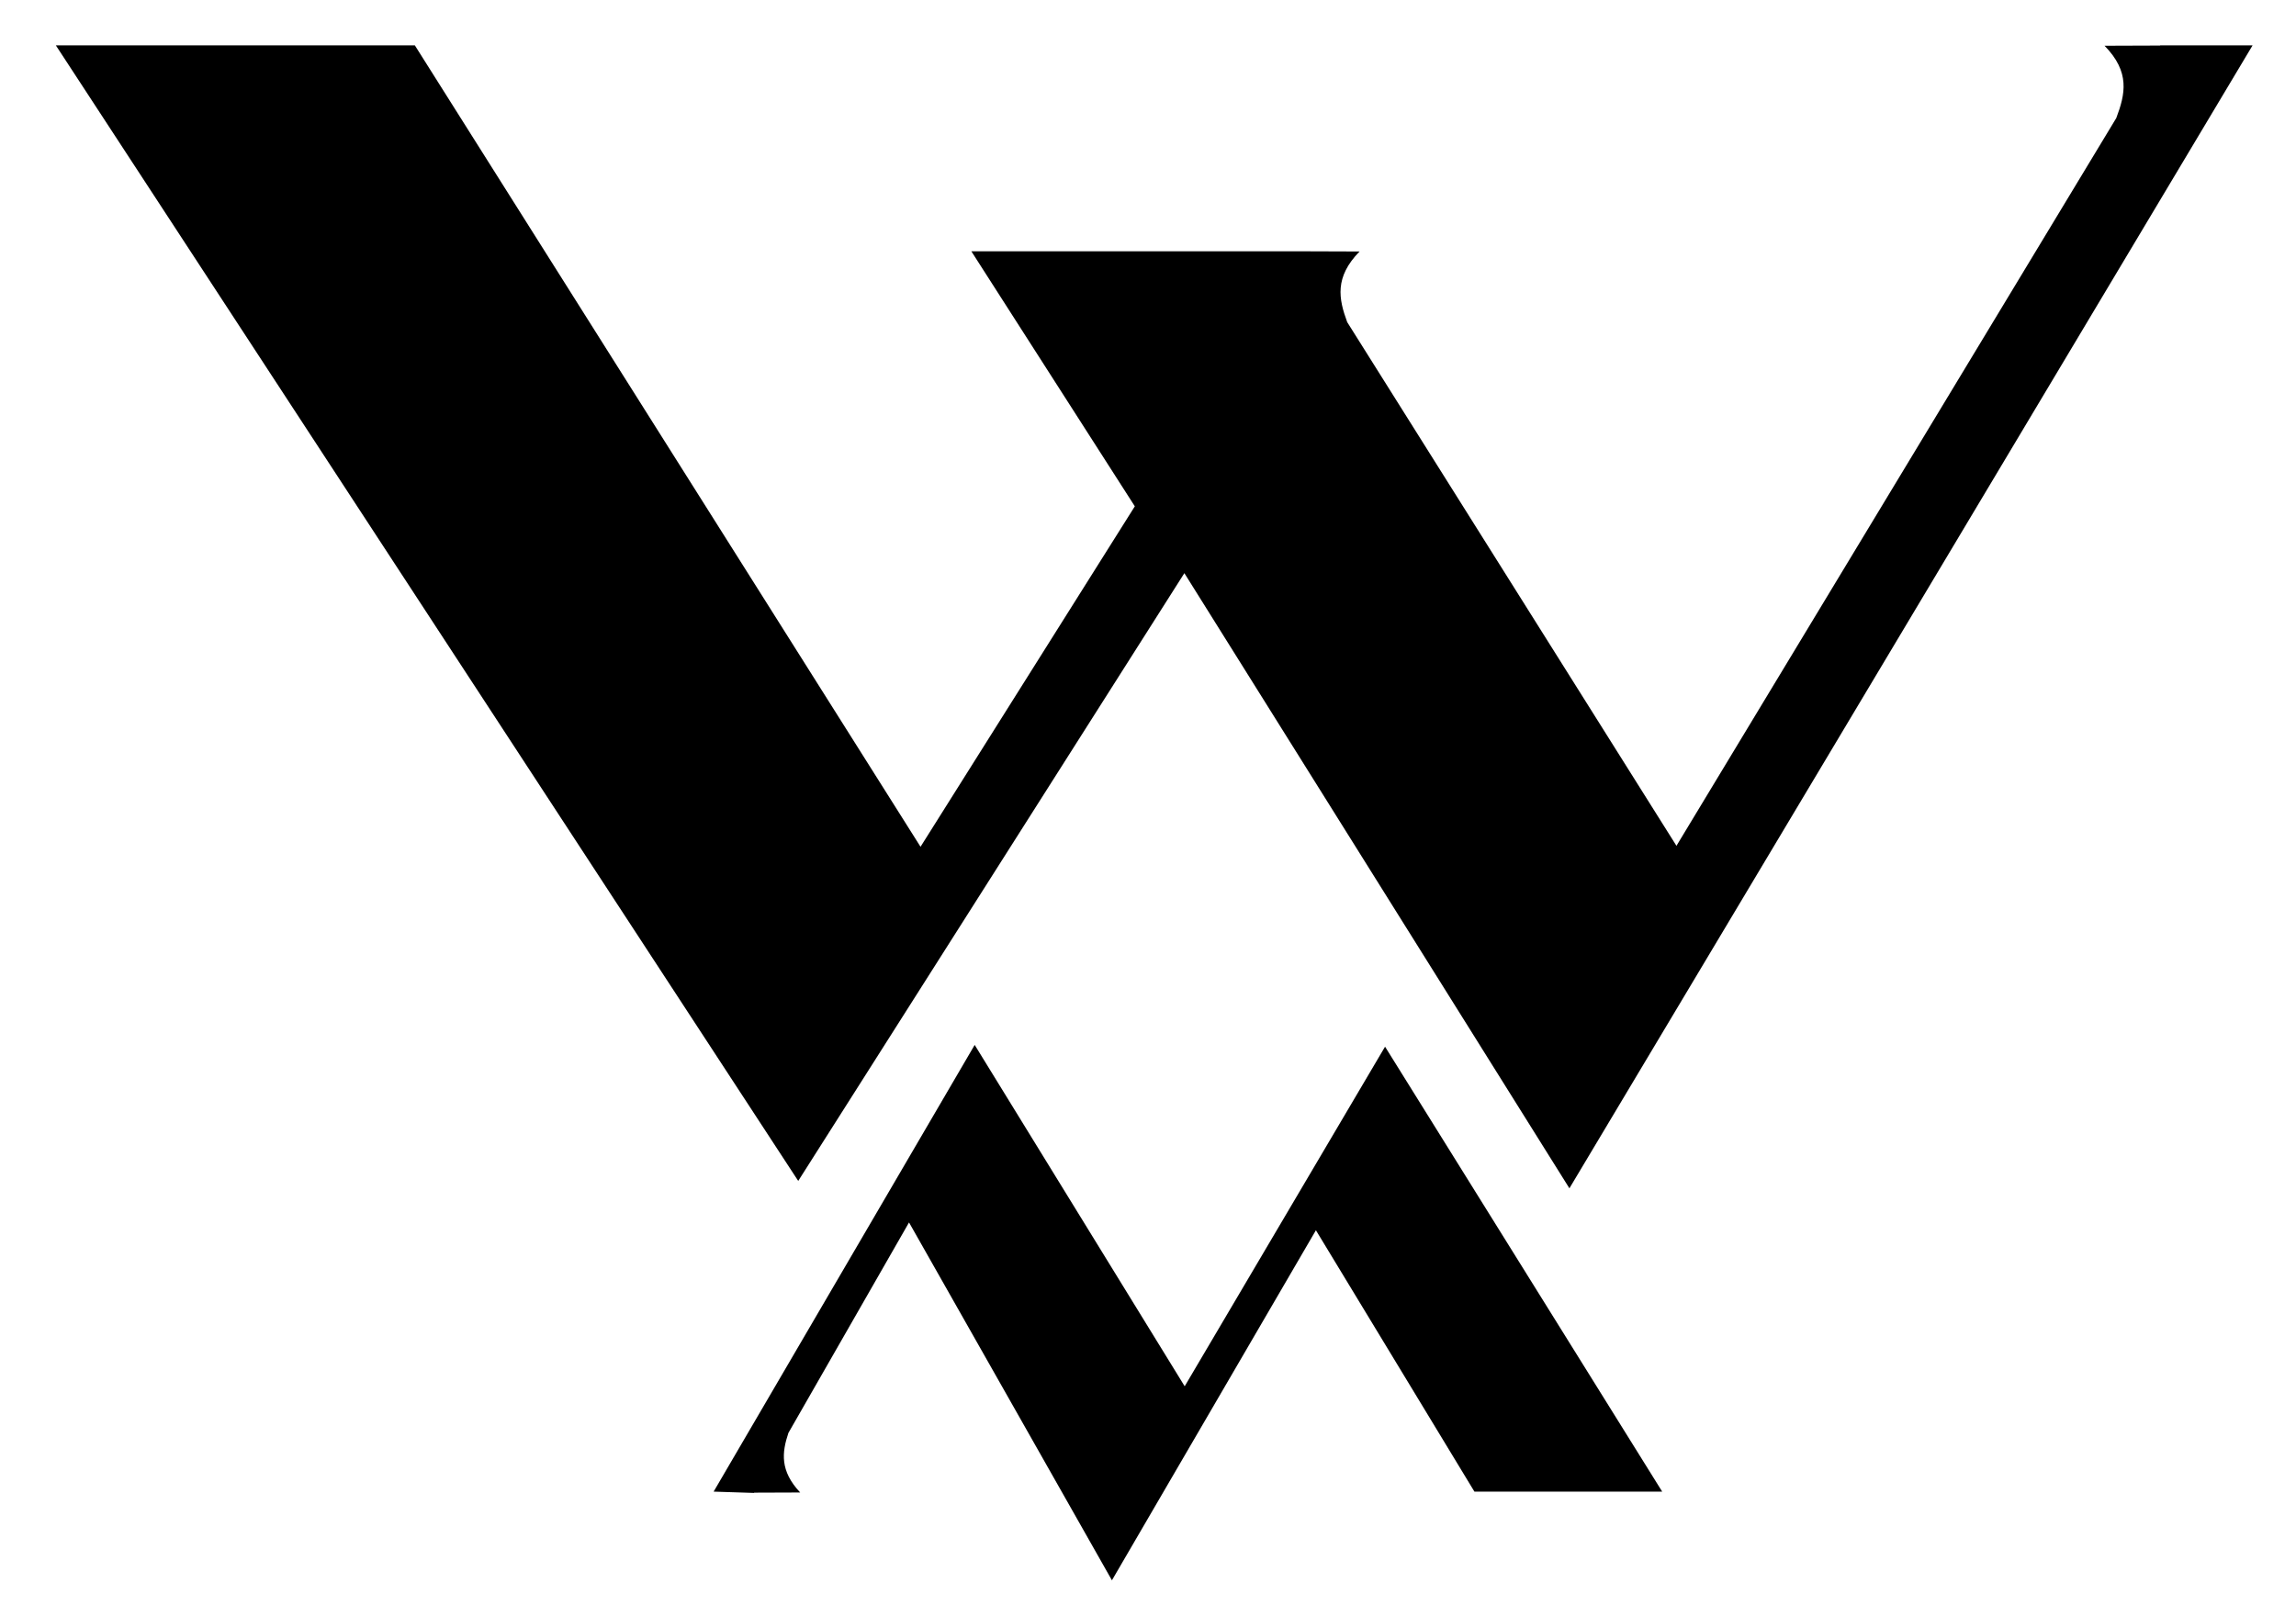
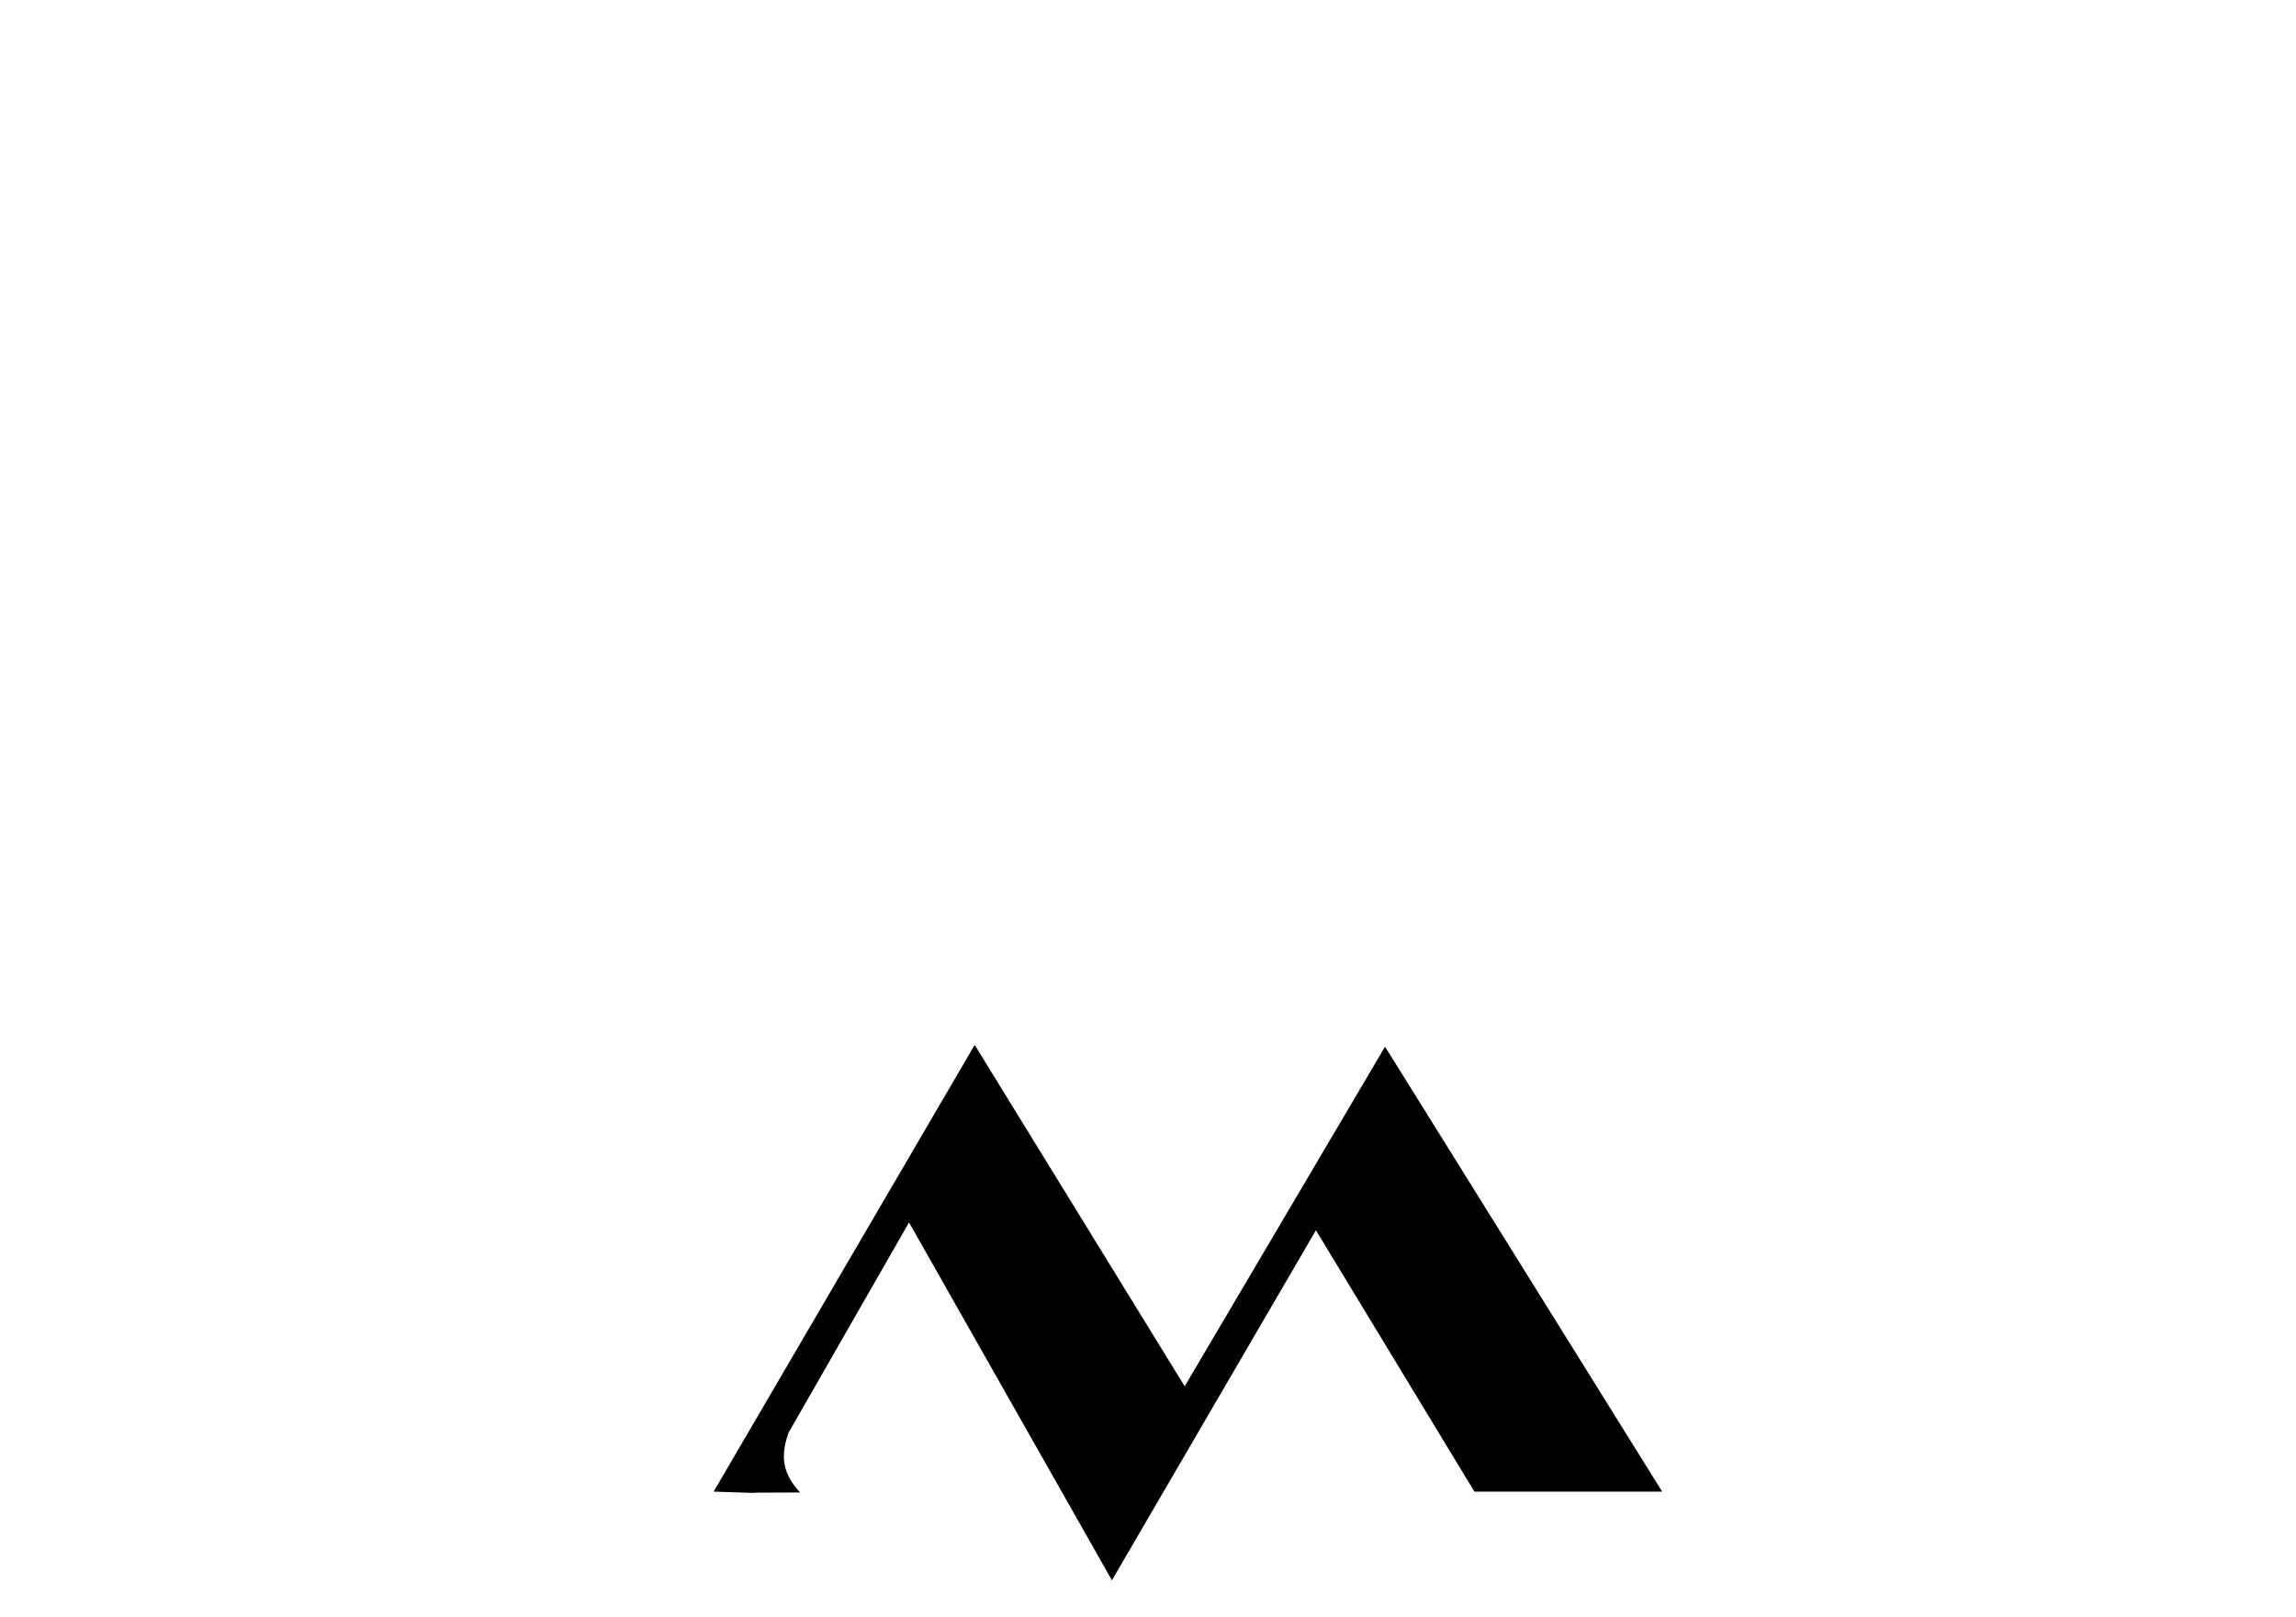
<svg xmlns="http://www.w3.org/2000/svg" version="1.1" id="Layer_1" x="0px" y="0px" viewBox="0 0 257 181" enable-background="new 0 0 257 181" xml:space="preserve">
  <path fill-rule="evenodd" clip-rule="evenodd" d="M109.1,116.983l23.506,38.217l22.429-38.019l31.02,49.813h-21.017l-17.743-29.261  l-22.833,39.189l-22.711-40.063l-13.501,23.562c-0.733,2.189-0.964,4.245,1.317,6.67l-5.149,0.019l-0.017,0.03l-4.521-0.146  L109.1,116.983z" />
-   <path fill-rule="evenodd" clip-rule="evenodd" d="M175.67,133.036l-43.099-68.868L89.348,132.21L6.251,5.078h40.184l56.603,89.722  l23.987-38.115l-18.298-28.551h37.018l0-0.001l6.436,0.022c-2.813,2.878-2.35,5.291-1.383,7.909l36.854,58.628l49.232-81.477  c1.013-2.689,1.567-5.149-1.313-8.095l6.218-0.022l0.012-0.02h10.339L175.67,133.036z" />
</svg>